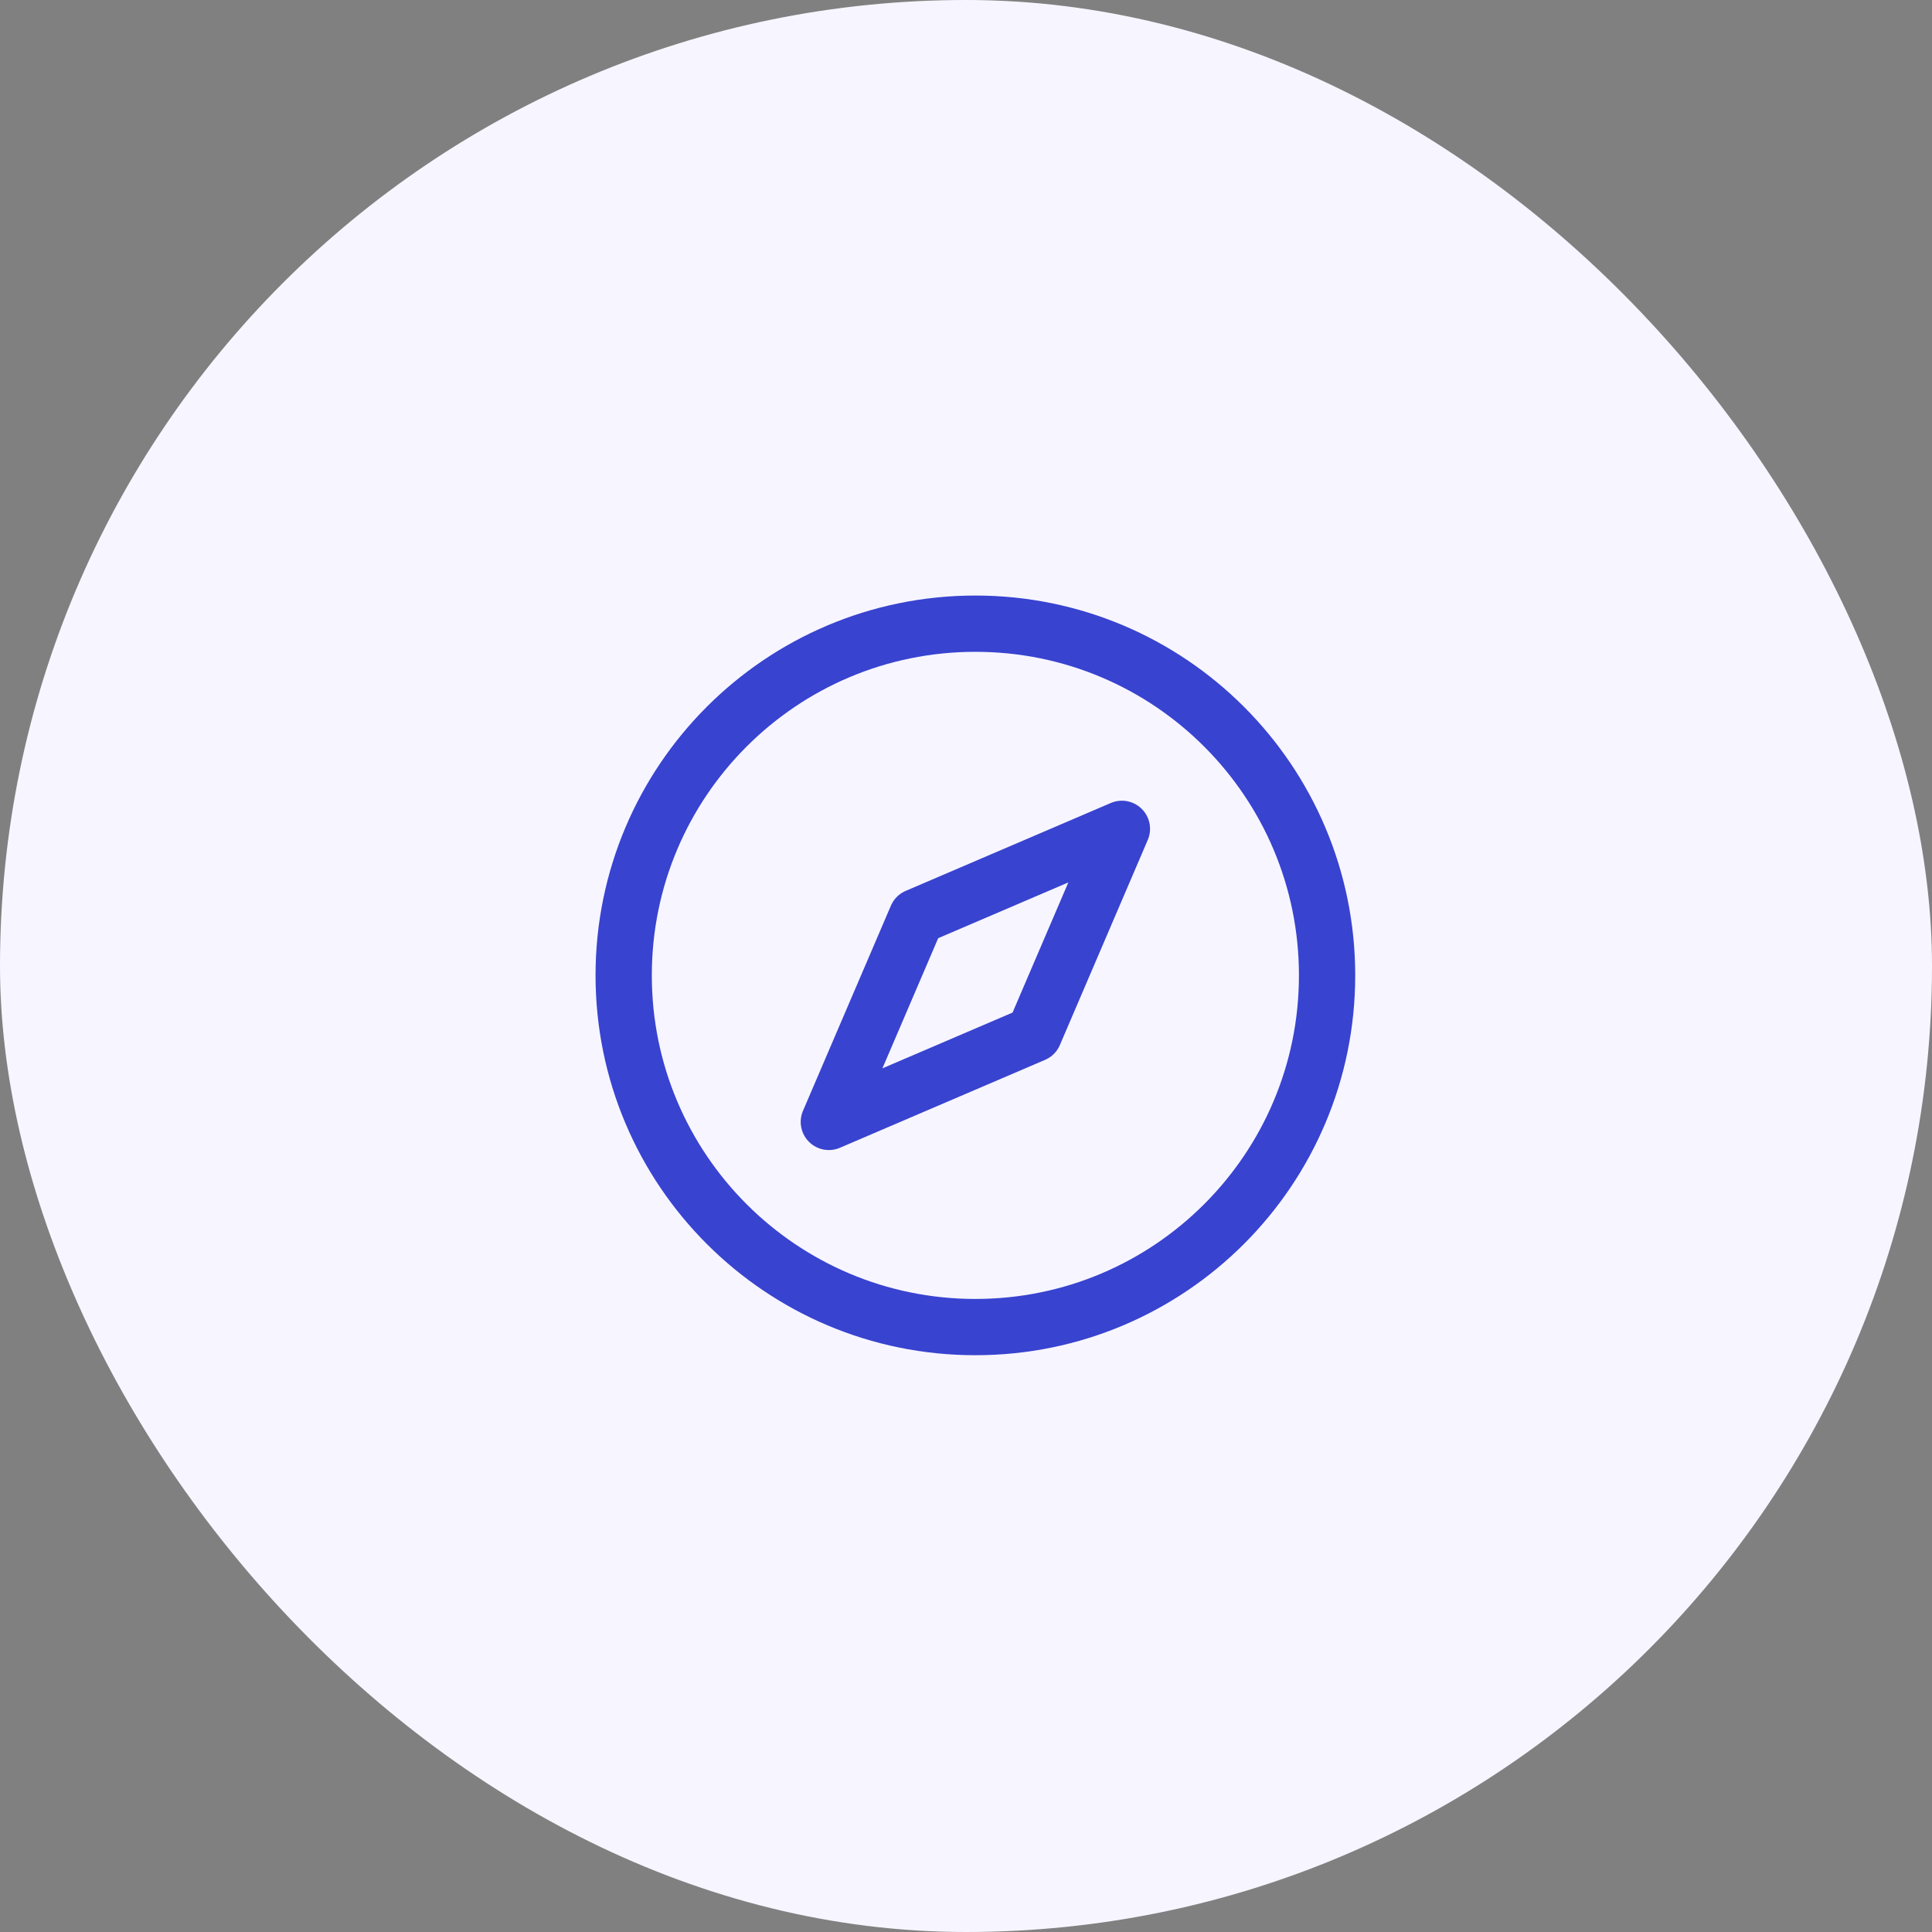
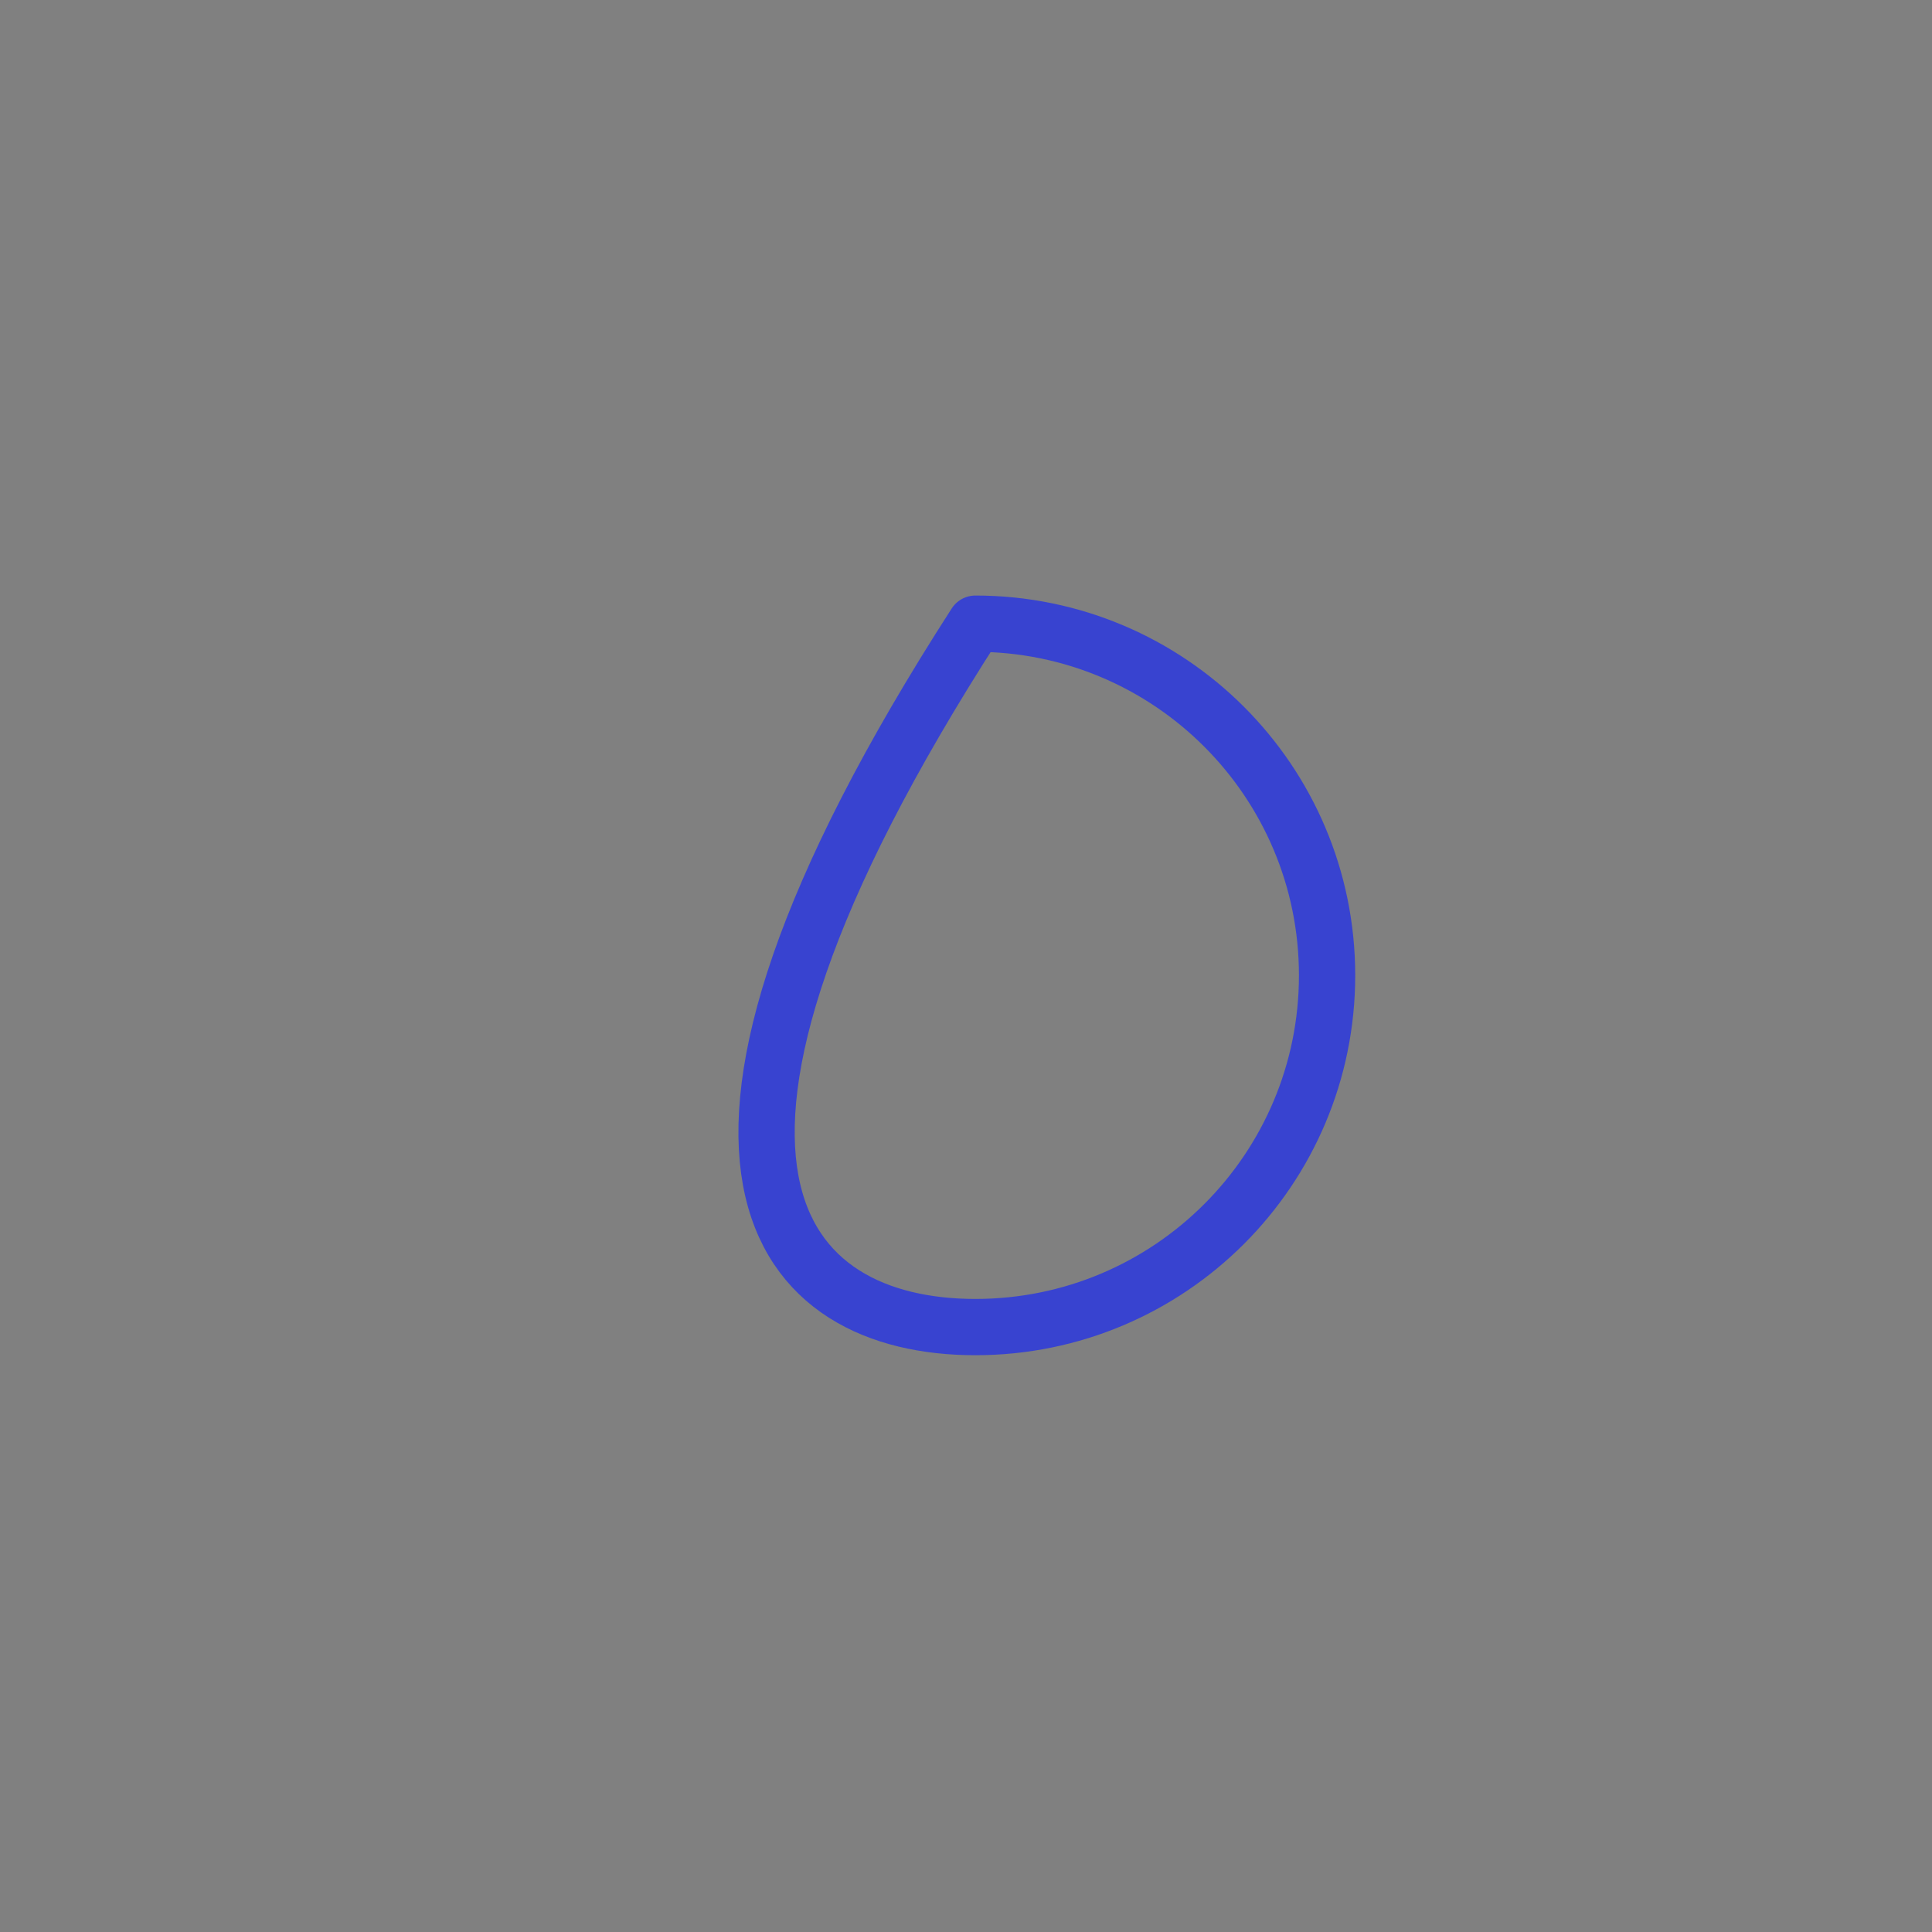
<svg xmlns="http://www.w3.org/2000/svg" width="103" height="103" viewBox="0 0 103 103" fill="none">
  <rect x="0" y="0" width="103" height="103" fill="#808080" stroke="none" />
-   <rect width="103" height="103" rx="51.5" fill="#F7F5FF" />
  <g clip-path="url(#clip0_809_120)">
-     <path d="M52 70.75C62.355 70.75 70.75 62.355 70.75 52C70.75 41.645 62.355 33.25 52 33.25C41.645 33.25 33.25 41.645 33.25 52C33.25 62.355 41.645 70.75 52 70.75Z" stroke="#3843D0" stroke-width="3" stroke-linecap="round" stroke-linejoin="round" />
-     <path d="M59.812 44.188L48.875 48.875L44.188 59.812L55.125 55.125L59.812 44.188Z" stroke="#3843D0" stroke-width="3" stroke-linecap="round" stroke-linejoin="round" />
+     <path d="M52 70.75C62.355 70.75 70.75 62.355 70.75 52C70.75 41.645 62.355 33.25 52 33.25C33.25 62.355 41.645 70.75 52 70.75Z" stroke="#3843D0" stroke-width="3" stroke-linecap="round" stroke-linejoin="round" />
  </g>
  <defs>
    <clipPath id="clip0_809_120">
      <rect width="50" height="50" fill="white" transform="translate(27 27)" />
    </clipPath>
  </defs>
</svg>